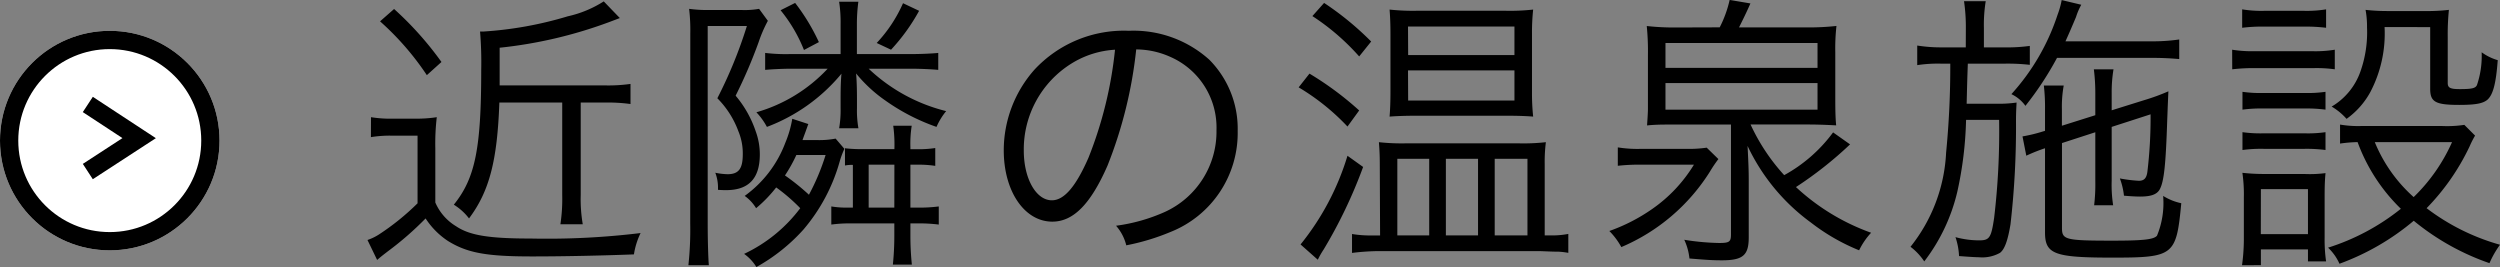
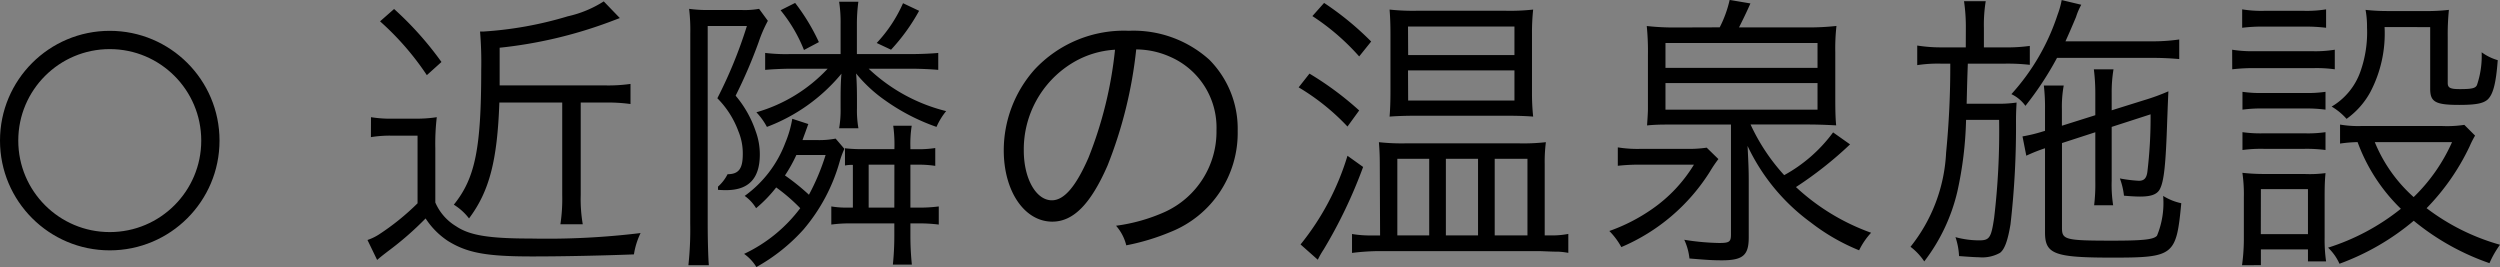
<svg xmlns="http://www.w3.org/2000/svg" width="136.796" height="14.608" viewBox="0 0 136.796 14.608">
  <rect x="0" y="0" width="136.796" height="14.608" fill="#808080" stroke="none" />
  <defs>
    <style>.a{fill:#fff;}.a,.b{stroke:#000;}.b,.d{fill:none;}.c{stroke:none;}</style>
  </defs>
  <g transform="translate(-741.612 -3553.688)">
    <g transform="translate(522 1970.763)">
      <g class="a" transform="translate(219.612 1584.612)">
-         <circle class="c" cx="6.006" cy="6.006" r="6.006" />
        <circle class="d" cx="6.006" cy="6.006" r="5.506" />
      </g>
-       <path class="b" d="M6675,1589.707l2.809,1.843-2.809,1.828" transform="translate(-6450.583 -1.066)" />
    </g>
-     <path d="M11.376-7.7V-2.64a9.3,9.3,0,0,1-.1,1.6H12.5a8.127,8.127,0,0,1-.112-1.6V-7.7h1.3a9.13,9.13,0,0,1,1.424.08v-1.1a8.622,8.622,0,0,1-1.44.08H7.952V-10.7A24.476,24.476,0,0,0,13.936-12.1l.592-.224-.88-.912a6.118,6.118,0,0,1-1.968.816,20.359,20.359,0,0,1-4.592.832H6.88a20.6,20.6,0,0,1,.064,2.1c0,4.32-.336,5.936-1.5,7.376a3.065,3.065,0,0,1,.832.752C7.392-2.848,7.824-4.528,7.936-7.7ZM1.408-12.144A15.18,15.18,0,0,1,3.968-9.2l.8-.72a18.078,18.078,0,0,0-2.592-2.9Zm-.5,6.336A6.451,6.451,0,0,1,2.1-5.888h1.36v3.7A13.412,13.412,0,0,1,1.344-.48a2.836,2.836,0,0,1-.624.3L1.248.912c.24-.208.288-.24.576-.464A17.191,17.191,0,0,0,3.9-1.36,4.245,4.245,0,0,0,5.12-.128C6.176.528,7.232.72,9.712.72,11.52.72,13.6.672,15.3.608A4.078,4.078,0,0,1,15.664-.56a42.28,42.28,0,0,1-6.016.3c-2.3,0-3.344-.176-4.08-.672a2.813,2.813,0,0,1-1.136-1.3V-5.2a12.36,12.36,0,0,1,.08-1.7,7.16,7.16,0,0,1-1.216.08H2.16A6.669,6.669,0,0,1,.912-6.9Zm23.616.16c.112-.32.144-.384.208-.576.064-.16.064-.192.112-.3l-.88-.288A5.943,5.943,0,0,1,23.584-5.5,6.319,6.319,0,0,1,21.36-2.592a2.236,2.236,0,0,1,.624.672,7.345,7.345,0,0,0,1.1-1.136A9.826,9.826,0,0,1,24.4-1.92a8.209,8.209,0,0,1-3.072,2.5A2.408,2.408,0,0,1,22,1.3,9.973,9.973,0,0,0,24.576-.752,9.8,9.8,0,0,0,26.56-4.48a4.745,4.745,0,0,1,.256-.688l-.48-.56a4.722,4.722,0,0,1-1.04.08Zm1.264.816a12.17,12.17,0,0,1-.912,2.176,12.21,12.21,0,0,0-1.312-1.056,8.2,8.2,0,0,0,.624-1.12Zm3.76,3.744v.64a15.317,15.317,0,0,1-.08,1.616h1.04a15.317,15.317,0,0,1-.08-1.616v-.64h.416a8.526,8.526,0,0,1,1.136.064v-.992a8.072,8.072,0,0,1-1.136.064h-.416V-4.3h.336a5.993,5.993,0,0,1,1.024.064v-.976a5.993,5.993,0,0,1-1.024.064h-.336v-.112A6.236,6.236,0,0,1,30.5-6.432H29.488a7.64,7.64,0,0,1,.064,1.28H27.776a7.393,7.393,0,0,1-.928-.048v.944a1.9,1.9,0,0,1,.432-.032v2.336h-.3a5.055,5.055,0,0,1-.88-.064v.992a7.285,7.285,0,0,1,.976-.064Zm0-.864H28.144V-4.3h1.408ZM25.9-9.552A8.558,8.558,0,0,1,22-7.168a3.642,3.642,0,0,1,.576.8,9.742,9.742,0,0,0,4.08-2.912c-.032.336-.048.72-.048,1.376v.512a5.762,5.762,0,0,1-.08,1.1h1.056a5.563,5.563,0,0,1-.08-1.1V-7.9c0-.544-.016-1.072-.048-1.392A7.788,7.788,0,0,0,29.04-7.824a11.163,11.163,0,0,0,2.816,1.456,3.681,3.681,0,0,1,.528-.864,9.475,9.475,0,0,1-4.24-2.32h2.288c.576,0,1.184.032,1.52.064v-.928c-.288.032-.96.064-1.52.064H27.5v-1.632a9.368,9.368,0,0,1,.08-1.232H26.528a7.473,7.473,0,0,1,.08,1.232v1.632H23.792a9.479,9.479,0,0,1-1.312-.064v.928c.336-.032.944-.064,1.424-.064Zm-7.52,8.48a18.133,18.133,0,0,1-.1,2.272h1.12c-.032-.3-.064-1.328-.064-2.256V-11.888h2.144a24.753,24.753,0,0,1-1.616,3.952,5,5,0,0,1,1.152,1.808,3.146,3.146,0,0,1,.24,1.248c0,.8-.224,1.1-.832,1.1a3.565,3.565,0,0,1-.672-.08A2.3,2.3,0,0,1,19.9-3.1v.176c.24.016.352.016.448.016,1.232,0,1.84-.64,1.84-1.952a3.639,3.639,0,0,0-.224-1.264,5.933,5.933,0,0,0-1.1-1.952,26.852,26.852,0,0,0,1.264-2.944,7.284,7.284,0,0,1,.5-1.152l-.48-.656a4.5,4.5,0,0,1-.944.064H19.408a7.373,7.373,0,0,1-1.088-.064,10.112,10.112,0,0,1,.064,1.36Zm4.944-11.68a8.221,8.221,0,0,1,1.28,2.176l.816-.432a11.093,11.093,0,0,0-1.3-2.144Zm6.7-.384a7.684,7.684,0,0,1-1.44,2.176l.784.368a10.588,10.588,0,0,0,1.536-2.128Zm12.752,2.528a4.6,4.6,0,0,1,1.856.4,4.218,4.218,0,0,1,2.544,4.016,4.83,4.83,0,0,1-2.832,4.48A9.591,9.591,0,0,1,41.68-.96,2.542,2.542,0,0,1,42.24.112a12.378,12.378,0,0,0,2.432-.736,5.826,5.826,0,0,0,3.664-5.52,5.356,5.356,0,0,0-1.552-3.9,6.194,6.194,0,0,0-4.4-1.584A6.683,6.683,0,0,0,37.216-9.5a6.656,6.656,0,0,0-1.68,4.416c0,2.24,1.136,3.9,2.656,3.9,1.152,0,2.1-.96,3.024-3.072A23.984,23.984,0,0,0,42.784-10.608Zm-1.152.016a21.976,21.976,0,0,1-1.456,5.92c-.688,1.568-1.328,2.32-2,2.32-.864,0-1.536-1.184-1.536-2.72A5.533,5.533,0,0,1,39.248-9.84,5.053,5.053,0,0,1,41.632-10.592Zm10.8-1.84a12.6,12.6,0,0,1,2.56,2.208l.656-.816a16.308,16.308,0,0,0-2.576-2.112Zm-.752,3.9a12.29,12.29,0,0,1,2.672,2.144l.64-.88a17.291,17.291,0,0,0-2.72-2.016Zm2.672,3.744A14.267,14.267,0,0,1,51.776.064L52.72.9a4.661,4.661,0,0,1,.32-.56A26.429,26.429,0,0,0,55.2-4.176Zm8.672-2.192q.888,0,1.488.048a12.006,12.006,0,0,1-.064-1.312v-3.232a11.814,11.814,0,0,1,.064-1.312,11.59,11.59,0,0,1-1.536.064h-4.8a11.939,11.939,0,0,1-1.52-.064c.032.416.048.8.048,1.344v3.152c0,.544-.016.96-.048,1.36.416-.032.928-.048,1.488-.048Zm-5.36-4.88h5.824V-10.3H57.664Zm0,2.4h5.824v1.648H57.664ZM65.136-.432v-3.9a8.386,8.386,0,0,1,.064-1.2,10.938,10.938,0,0,1-1.472.064H57.536a11.565,11.565,0,0,1-1.472-.064c.032.432.048.72.048,1.264l.016,3.84H55.68a6.115,6.115,0,0,1-1.088-.08V.528a12.319,12.319,0,0,1,1.568-.1h8.7c.4.016.752.032,1.04.032a4.2,4.2,0,0,1,.528.064V-.512a4.675,4.675,0,0,1-1.008.08ZM57.072-4.624h1.744V-.432H57.072Zm2.656,0h1.76V-.432h-1.76Zm2.672,0h1.792V-.432H62.4Zm9.936-7.184a13.6,13.6,0,0,1-1.616-.08,13.945,13.945,0,0,1,.064,1.6v2.96c0,.176-.032.656-.048.88.288-.032.688-.048,1.008-.048h3.584v6c0,.416-.08.48-.656.48a13.311,13.311,0,0,1-1.9-.176A3.191,3.191,0,0,1,73.056.832c.944.08,1.3.1,1.792.1C75.984.928,76.3.656,76.3-.32V-3.472c0-.5-.016-.912-.064-1.856A10.967,10.967,0,0,0,79.7-1.136a11.106,11.106,0,0,0,2.64,1.52,3.9,3.9,0,0,1,.656-.96,11.939,11.939,0,0,1-4.112-2.5,20.742,20.742,0,0,0,2.96-2.336l-.928-.656A8.233,8.233,0,0,1,78.24-3.728,10.8,10.8,0,0,1,76.4-6.5h3.1c.5,0,.976.016,1.584.048-.032-.336-.048-.7-.048-1.472v-2.528a11.163,11.163,0,0,1,.064-1.44,13.907,13.907,0,0,1-1.632.08h-3.7c.192-.384.4-.8.624-1.312l-1.136-.192a6.318,6.318,0,0,1-.544,1.5Zm-.592.848h8.32V-9.6h-8.32Zm0,2.192h8.32v1.456h-8.32ZM69.136-4.24A10.087,10.087,0,0,1,70.448-4.3H73.3a8.022,8.022,0,0,1-2.272,2.416A9.781,9.781,0,0,1,68.672-.672a3.879,3.879,0,0,1,.656.88A10.62,10.62,0,0,0,74.176-3.92a7.125,7.125,0,0,1,.464-.688L74-5.232a6.793,6.793,0,0,1-1.184.064H70.448a6.7,6.7,0,0,1-1.312-.08Zm24.3-2.192v-.9a6.386,6.386,0,0,1,.1-1.3H92.448a10.408,10.408,0,0,1,.064,1.312v1.168l-.112.032a8.43,8.43,0,0,1-1.12.272l.208,1.056A9.051,9.051,0,0,1,92.512-5.2V-.592c0,1.184.512,1.376,3.664,1.376,3.392,0,3.52-.1,3.792-2.976a3.08,3.08,0,0,1-.992-.4A4.685,4.685,0,0,1,98.64-.416c-.176.208-.736.272-2.416.272-2.608,0-2.784-.048-2.784-.7v-4.64l1.824-.592v2.656A9.85,9.85,0,0,1,95.2-2.08h1.04a7.289,7.289,0,0,1-.08-1.344V-6.368l2.128-.688A24.759,24.759,0,0,1,98.112-3.9c-.048.336-.176.48-.464.48a7.885,7.885,0,0,1-1.04-.128,3.864,3.864,0,0,1,.224.944c.352.032.688.048.88.048.592,0,.912-.112,1.072-.384.24-.432.336-1.344.416-3.824.016-.336.016-.528.064-1.552a11.4,11.4,0,0,1-1.312.48l-1.792.56v-.944a7.525,7.525,0,0,1,.1-1.3H95.184a10.375,10.375,0,0,1,.08,1.328v1.184ZM88.176-10.72H86.912a8.351,8.351,0,0,1-1.392-.1v1.072a7.5,7.5,0,0,1,1.344-.08h.464A48.347,48.347,0,0,1,87.1-4.96,8.932,8.932,0,0,1,85.152.192a3.308,3.308,0,0,1,.752.8,10.021,10.021,0,0,0,1.808-3.808,20.181,20.181,0,0,0,.48-3.936H90a40.005,40.005,0,0,1-.272,5.36C89.568-.3,89.472-.16,88.912-.16a4.919,4.919,0,0,1-1.3-.176A3.771,3.771,0,0,1,87.808.7c.432.032.88.064,1.088.064a1.987,1.987,0,0,0,1.152-.24c.256-.192.432-.688.576-1.568a46.718,46.718,0,0,0,.3-5.664c0-.4.016-.688.032-.992a7.023,7.023,0,0,1-1.12.064H88.224c.032-1.28.032-1.28.064-2.192h1.968a10.577,10.577,0,0,1,1.424.064V-10.8a9.13,9.13,0,0,1-1.424.08H89.168v-1.056a8.006,8.006,0,0,1,.1-1.472H88.08a9.868,9.868,0,0,1,.1,1.472Zm10.048.576a16.115,16.115,0,0,1,1.632.064v-1.072a10.284,10.284,0,0,1-1.632.1H93.632c.208-.464.3-.672.576-1.328a3.6,3.6,0,0,1,.288-.672l-1.072-.256a4.553,4.553,0,0,1-.224.8A12.031,12.031,0,0,1,90.672-8.16a1.973,1.973,0,0,1,.768.64,17.505,17.505,0,0,0,1.728-2.624ZM115.456-6.48a6.315,6.315,0,0,1-1.2.064h-4.464a5.81,5.81,0,0,1-1.136-.08v1.04a7.727,7.727,0,0,1,.96-.08,9.744,9.744,0,0,0,2.368,3.648A12.262,12.262,0,0,1,108,.24a2.736,2.736,0,0,1,.624.88,13.459,13.459,0,0,0,4.064-2.352,13.418,13.418,0,0,0,4.144,2.32A5.28,5.28,0,0,1,117.408.08a11.933,11.933,0,0,1-4.016-2A12.453,12.453,0,0,0,115.744-5.3a5.348,5.348,0,0,1,.3-.592Zm-.672.944a9.634,9.634,0,0,1-2.1,3.008,8.156,8.156,0,0,1-2.128-3.008ZM103.3-11.792a8.848,8.848,0,0,1,1.216-.064h2.16a9.152,9.152,0,0,1,1.216.064V-12.8a6.61,6.61,0,0,1-1.216.08h-2.16a6.505,6.505,0,0,1-1.216-.08Zm-.544,2.272a10.033,10.033,0,0,1,1.28-.064H107.2a7.183,7.183,0,0,1,1.168.064v-1.072a6.531,6.531,0,0,1-1.28.08h-3.056a6.837,6.837,0,0,1-1.28-.08Zm.56,2.208a7.741,7.741,0,0,1,1.152-.064h2.256a7.927,7.927,0,0,1,1.136.064v-.976a6.866,6.866,0,0,1-1.136.064h-2.256a6.962,6.962,0,0,1-1.152-.064Zm0,2.208a7.606,7.606,0,0,1,1.152-.064h2.256a8.072,8.072,0,0,1,1.136.064V-6.08a6.744,6.744,0,0,1-1.136.064h-2.256a7.086,7.086,0,0,1-1.152-.064Zm1.008,6.3V.336H106.9V.992h.992a8.375,8.375,0,0,1-.08-1.312V-2.576c0-.608.016-.9.048-1.264a6.628,6.628,0,0,1-1.168.048h-2.1a10.878,10.878,0,0,1-1.28-.064,8.3,8.3,0,0,1,.08,1.344v2.16a10.724,10.724,0,0,1-.1,1.552Zm0-4.16H106.9V-.5H104.32Zm9.264-8.864v3.376c0,.72.288.88,1.584.88.912,0,1.312-.08,1.552-.288.3-.272.464-.864.56-2.16a2.79,2.79,0,0,1-.88-.432,4.965,4.965,0,0,1-.256,1.792c-.08.176-.272.224-.928.224-.528,0-.672-.064-.672-.336v-2.5a13.351,13.351,0,0,1,.064-1.5,10.578,10.578,0,0,1-1.36.064H111.3a11.055,11.055,0,0,1-1.248-.064,5.069,5.069,0,0,1,.08.96,6.428,6.428,0,0,1-.368,2.432,3.612,3.612,0,0,1-1.568,1.9,3.358,3.358,0,0,1,.816.672,4.367,4.367,0,0,0,1.312-1.488,6.9,6.9,0,0,0,.768-3.536Z" transform="translate(761 3567)" />
+     <path d="M11.376-7.7V-2.64a9.3,9.3,0,0,1-.1,1.6H12.5a8.127,8.127,0,0,1-.112-1.6V-7.7h1.3a9.13,9.13,0,0,1,1.424.08v-1.1a8.622,8.622,0,0,1-1.44.08H7.952V-10.7A24.476,24.476,0,0,0,13.936-12.1l.592-.224-.88-.912a6.118,6.118,0,0,1-1.968.816,20.359,20.359,0,0,1-4.592.832H6.88a20.6,20.6,0,0,1,.064,2.1c0,4.32-.336,5.936-1.5,7.376a3.065,3.065,0,0,1,.832.752C7.392-2.848,7.824-4.528,7.936-7.7ZM1.408-12.144A15.18,15.18,0,0,1,3.968-9.2l.8-.72a18.078,18.078,0,0,0-2.592-2.9Zm-.5,6.336A6.451,6.451,0,0,1,2.1-5.888h1.36v3.7A13.412,13.412,0,0,1,1.344-.48a2.836,2.836,0,0,1-.624.3L1.248.912c.24-.208.288-.24.576-.464A17.191,17.191,0,0,0,3.9-1.36,4.245,4.245,0,0,0,5.12-.128C6.176.528,7.232.72,9.712.72,11.52.72,13.6.672,15.3.608A4.078,4.078,0,0,1,15.664-.56a42.28,42.28,0,0,1-6.016.3c-2.3,0-3.344-.176-4.08-.672a2.813,2.813,0,0,1-1.136-1.3V-5.2a12.36,12.36,0,0,1,.08-1.7,7.16,7.16,0,0,1-1.216.08H2.16A6.669,6.669,0,0,1,.912-6.9Zm23.616.16c.112-.32.144-.384.208-.576.064-.16.064-.192.112-.3l-.88-.288A5.943,5.943,0,0,1,23.584-5.5,6.319,6.319,0,0,1,21.36-2.592a2.236,2.236,0,0,1,.624.672,7.345,7.345,0,0,0,1.1-1.136A9.826,9.826,0,0,1,24.4-1.92a8.209,8.209,0,0,1-3.072,2.5A2.408,2.408,0,0,1,22,1.3,9.973,9.973,0,0,0,24.576-.752,9.8,9.8,0,0,0,26.56-4.48a4.745,4.745,0,0,1,.256-.688l-.48-.56a4.722,4.722,0,0,1-1.04.08Zm1.264.816a12.17,12.17,0,0,1-.912,2.176,12.21,12.21,0,0,0-1.312-1.056,8.2,8.2,0,0,0,.624-1.12Zm3.76,3.744v.64a15.317,15.317,0,0,1-.08,1.616h1.04a15.317,15.317,0,0,1-.08-1.616v-.64h.416a8.526,8.526,0,0,1,1.136.064v-.992a8.072,8.072,0,0,1-1.136.064h-.416V-4.3h.336a5.993,5.993,0,0,1,1.024.064v-.976a5.993,5.993,0,0,1-1.024.064h-.336v-.112A6.236,6.236,0,0,1,30.5-6.432H29.488a7.64,7.64,0,0,1,.064,1.28H27.776a7.393,7.393,0,0,1-.928-.048v.944a1.9,1.9,0,0,1,.432-.032v2.336h-.3a5.055,5.055,0,0,1-.88-.064v.992a7.285,7.285,0,0,1,.976-.064Zm0-.864H28.144V-4.3h1.408ZM25.9-9.552A8.558,8.558,0,0,1,22-7.168a3.642,3.642,0,0,1,.576.8,9.742,9.742,0,0,0,4.08-2.912c-.032.336-.048.72-.048,1.376v.512a5.762,5.762,0,0,1-.08,1.1h1.056a5.563,5.563,0,0,1-.08-1.1V-7.9c0-.544-.016-1.072-.048-1.392A7.788,7.788,0,0,0,29.04-7.824a11.163,11.163,0,0,0,2.816,1.456,3.681,3.681,0,0,1,.528-.864,9.475,9.475,0,0,1-4.24-2.32h2.288c.576,0,1.184.032,1.52.064v-.928c-.288.032-.96.064-1.52.064H27.5v-1.632a9.368,9.368,0,0,1,.08-1.232H26.528a7.473,7.473,0,0,1,.08,1.232v1.632H23.792a9.479,9.479,0,0,1-1.312-.064v.928c.336-.032.944-.064,1.424-.064Zm-7.52,8.48a18.133,18.133,0,0,1-.1,2.272h1.12c-.032-.3-.064-1.328-.064-2.256V-11.888h2.144a24.753,24.753,0,0,1-1.616,3.952,5,5,0,0,1,1.152,1.808,3.146,3.146,0,0,1,.24,1.248c0,.8-.224,1.1-.832,1.1A2.3,2.3,0,0,1,19.9-3.1v.176c.24.016.352.016.448.016,1.232,0,1.84-.64,1.84-1.952a3.639,3.639,0,0,0-.224-1.264,5.933,5.933,0,0,0-1.1-1.952,26.852,26.852,0,0,0,1.264-2.944,7.284,7.284,0,0,1,.5-1.152l-.48-.656a4.5,4.5,0,0,1-.944.064H19.408a7.373,7.373,0,0,1-1.088-.064,10.112,10.112,0,0,1,.064,1.36Zm4.944-11.68a8.221,8.221,0,0,1,1.28,2.176l.816-.432a11.093,11.093,0,0,0-1.3-2.144Zm6.7-.384a7.684,7.684,0,0,1-1.44,2.176l.784.368a10.588,10.588,0,0,0,1.536-2.128Zm12.752,2.528a4.6,4.6,0,0,1,1.856.4,4.218,4.218,0,0,1,2.544,4.016,4.83,4.83,0,0,1-2.832,4.48A9.591,9.591,0,0,1,41.68-.96,2.542,2.542,0,0,1,42.24.112a12.378,12.378,0,0,0,2.432-.736,5.826,5.826,0,0,0,3.664-5.52,5.356,5.356,0,0,0-1.552-3.9,6.194,6.194,0,0,0-4.4-1.584A6.683,6.683,0,0,0,37.216-9.5a6.656,6.656,0,0,0-1.68,4.416c0,2.24,1.136,3.9,2.656,3.9,1.152,0,2.1-.96,3.024-3.072A23.984,23.984,0,0,0,42.784-10.608Zm-1.152.016a21.976,21.976,0,0,1-1.456,5.92c-.688,1.568-1.328,2.32-2,2.32-.864,0-1.536-1.184-1.536-2.72A5.533,5.533,0,0,1,39.248-9.84,5.053,5.053,0,0,1,41.632-10.592Zm10.8-1.84a12.6,12.6,0,0,1,2.56,2.208l.656-.816a16.308,16.308,0,0,0-2.576-2.112Zm-.752,3.9a12.29,12.29,0,0,1,2.672,2.144l.64-.88a17.291,17.291,0,0,0-2.72-2.016Zm2.672,3.744A14.267,14.267,0,0,1,51.776.064L52.72.9a4.661,4.661,0,0,1,.32-.56A26.429,26.429,0,0,0,55.2-4.176Zm8.672-2.192q.888,0,1.488.048a12.006,12.006,0,0,1-.064-1.312v-3.232a11.814,11.814,0,0,1,.064-1.312,11.59,11.59,0,0,1-1.536.064h-4.8a11.939,11.939,0,0,1-1.52-.064c.032.416.048.8.048,1.344v3.152c0,.544-.016.96-.048,1.36.416-.032.928-.048,1.488-.048Zm-5.36-4.88h5.824V-10.3H57.664Zm0,2.4h5.824v1.648H57.664ZM65.136-.432v-3.9a8.386,8.386,0,0,1,.064-1.2,10.938,10.938,0,0,1-1.472.064H57.536a11.565,11.565,0,0,1-1.472-.064c.032.432.048.72.048,1.264l.016,3.84H55.68a6.115,6.115,0,0,1-1.088-.08V.528a12.319,12.319,0,0,1,1.568-.1h8.7c.4.016.752.032,1.04.032a4.2,4.2,0,0,1,.528.064V-.512a4.675,4.675,0,0,1-1.008.08ZM57.072-4.624h1.744V-.432H57.072Zm2.656,0h1.76V-.432h-1.76Zm2.672,0h1.792V-.432H62.4Zm9.936-7.184a13.6,13.6,0,0,1-1.616-.08,13.945,13.945,0,0,1,.064,1.6v2.96c0,.176-.032.656-.048.88.288-.032.688-.048,1.008-.048h3.584v6c0,.416-.08.48-.656.48a13.311,13.311,0,0,1-1.9-.176A3.191,3.191,0,0,1,73.056.832c.944.08,1.3.1,1.792.1C75.984.928,76.3.656,76.3-.32V-3.472c0-.5-.016-.912-.064-1.856A10.967,10.967,0,0,0,79.7-1.136a11.106,11.106,0,0,0,2.64,1.52,3.9,3.9,0,0,1,.656-.96,11.939,11.939,0,0,1-4.112-2.5,20.742,20.742,0,0,0,2.96-2.336l-.928-.656A8.233,8.233,0,0,1,78.24-3.728,10.8,10.8,0,0,1,76.4-6.5h3.1c.5,0,.976.016,1.584.048-.032-.336-.048-.7-.048-1.472v-2.528a11.163,11.163,0,0,1,.064-1.44,13.907,13.907,0,0,1-1.632.08h-3.7c.192-.384.4-.8.624-1.312l-1.136-.192a6.318,6.318,0,0,1-.544,1.5Zm-.592.848h8.32V-9.6h-8.32Zm0,2.192h8.32v1.456h-8.32ZM69.136-4.24A10.087,10.087,0,0,1,70.448-4.3H73.3a8.022,8.022,0,0,1-2.272,2.416A9.781,9.781,0,0,1,68.672-.672a3.879,3.879,0,0,1,.656.88A10.62,10.62,0,0,0,74.176-3.92a7.125,7.125,0,0,1,.464-.688L74-5.232a6.793,6.793,0,0,1-1.184.064H70.448a6.7,6.7,0,0,1-1.312-.08Zm24.3-2.192v-.9a6.386,6.386,0,0,1,.1-1.3H92.448a10.408,10.408,0,0,1,.064,1.312v1.168l-.112.032a8.43,8.43,0,0,1-1.12.272l.208,1.056A9.051,9.051,0,0,1,92.512-5.2V-.592c0,1.184.512,1.376,3.664,1.376,3.392,0,3.52-.1,3.792-2.976a3.08,3.08,0,0,1-.992-.4A4.685,4.685,0,0,1,98.64-.416c-.176.208-.736.272-2.416.272-2.608,0-2.784-.048-2.784-.7v-4.64l1.824-.592v2.656A9.85,9.85,0,0,1,95.2-2.08h1.04a7.289,7.289,0,0,1-.08-1.344V-6.368l2.128-.688A24.759,24.759,0,0,1,98.112-3.9c-.048.336-.176.48-.464.48a7.885,7.885,0,0,1-1.04-.128,3.864,3.864,0,0,1,.224.944c.352.032.688.048.88.048.592,0,.912-.112,1.072-.384.24-.432.336-1.344.416-3.824.016-.336.016-.528.064-1.552a11.4,11.4,0,0,1-1.312.48l-1.792.56v-.944a7.525,7.525,0,0,1,.1-1.3H95.184a10.375,10.375,0,0,1,.08,1.328v1.184ZM88.176-10.72H86.912a8.351,8.351,0,0,1-1.392-.1v1.072a7.5,7.5,0,0,1,1.344-.08h.464A48.347,48.347,0,0,1,87.1-4.96,8.932,8.932,0,0,1,85.152.192a3.308,3.308,0,0,1,.752.8,10.021,10.021,0,0,0,1.808-3.808,20.181,20.181,0,0,0,.48-3.936H90a40.005,40.005,0,0,1-.272,5.36C89.568-.3,89.472-.16,88.912-.16a4.919,4.919,0,0,1-1.3-.176A3.771,3.771,0,0,1,87.808.7c.432.032.88.064,1.088.064a1.987,1.987,0,0,0,1.152-.24c.256-.192.432-.688.576-1.568a46.718,46.718,0,0,0,.3-5.664c0-.4.016-.688.032-.992a7.023,7.023,0,0,1-1.12.064H88.224c.032-1.28.032-1.28.064-2.192h1.968a10.577,10.577,0,0,1,1.424.064V-10.8a9.13,9.13,0,0,1-1.424.08H89.168v-1.056a8.006,8.006,0,0,1,.1-1.472H88.08a9.868,9.868,0,0,1,.1,1.472Zm10.048.576a16.115,16.115,0,0,1,1.632.064v-1.072a10.284,10.284,0,0,1-1.632.1H93.632c.208-.464.3-.672.576-1.328a3.6,3.6,0,0,1,.288-.672l-1.072-.256a4.553,4.553,0,0,1-.224.8A12.031,12.031,0,0,1,90.672-8.16a1.973,1.973,0,0,1,.768.64,17.505,17.505,0,0,0,1.728-2.624ZM115.456-6.48a6.315,6.315,0,0,1-1.2.064h-4.464a5.81,5.81,0,0,1-1.136-.08v1.04a7.727,7.727,0,0,1,.96-.08,9.744,9.744,0,0,0,2.368,3.648A12.262,12.262,0,0,1,108,.24a2.736,2.736,0,0,1,.624.88,13.459,13.459,0,0,0,4.064-2.352,13.418,13.418,0,0,0,4.144,2.32A5.28,5.28,0,0,1,117.408.08a11.933,11.933,0,0,1-4.016-2A12.453,12.453,0,0,0,115.744-5.3a5.348,5.348,0,0,1,.3-.592Zm-.672.944a9.634,9.634,0,0,1-2.1,3.008,8.156,8.156,0,0,1-2.128-3.008ZM103.3-11.792a8.848,8.848,0,0,1,1.216-.064h2.16a9.152,9.152,0,0,1,1.216.064V-12.8a6.61,6.61,0,0,1-1.216.08h-2.16a6.505,6.505,0,0,1-1.216-.08Zm-.544,2.272a10.033,10.033,0,0,1,1.28-.064H107.2a7.183,7.183,0,0,1,1.168.064v-1.072a6.531,6.531,0,0,1-1.28.08h-3.056a6.837,6.837,0,0,1-1.28-.08Zm.56,2.208a7.741,7.741,0,0,1,1.152-.064h2.256a7.927,7.927,0,0,1,1.136.064v-.976a6.866,6.866,0,0,1-1.136.064h-2.256a6.962,6.962,0,0,1-1.152-.064Zm0,2.208a7.606,7.606,0,0,1,1.152-.064h2.256a8.072,8.072,0,0,1,1.136.064V-6.08a6.744,6.744,0,0,1-1.136.064h-2.256a7.086,7.086,0,0,1-1.152-.064Zm1.008,6.3V.336H106.9V.992h.992a8.375,8.375,0,0,1-.08-1.312V-2.576c0-.608.016-.9.048-1.264a6.628,6.628,0,0,1-1.168.048h-2.1a10.878,10.878,0,0,1-1.28-.064,8.3,8.3,0,0,1,.08,1.344v2.16a10.724,10.724,0,0,1-.1,1.552Zm0-4.16H106.9V-.5H104.32Zm9.264-8.864v3.376c0,.72.288.88,1.584.88.912,0,1.312-.08,1.552-.288.3-.272.464-.864.56-2.16a2.79,2.79,0,0,1-.88-.432,4.965,4.965,0,0,1-.256,1.792c-.08.176-.272.224-.928.224-.528,0-.672-.064-.672-.336v-2.5a13.351,13.351,0,0,1,.064-1.5,10.578,10.578,0,0,1-1.36.064H111.3a11.055,11.055,0,0,1-1.248-.064,5.069,5.069,0,0,1,.08.96,6.428,6.428,0,0,1-.368,2.432,3.612,3.612,0,0,1-1.568,1.9,3.358,3.358,0,0,1,.816.672,4.367,4.367,0,0,0,1.312-1.488,6.9,6.9,0,0,0,.768-3.536Z" transform="translate(761 3567)" />
  </g>
</svg>